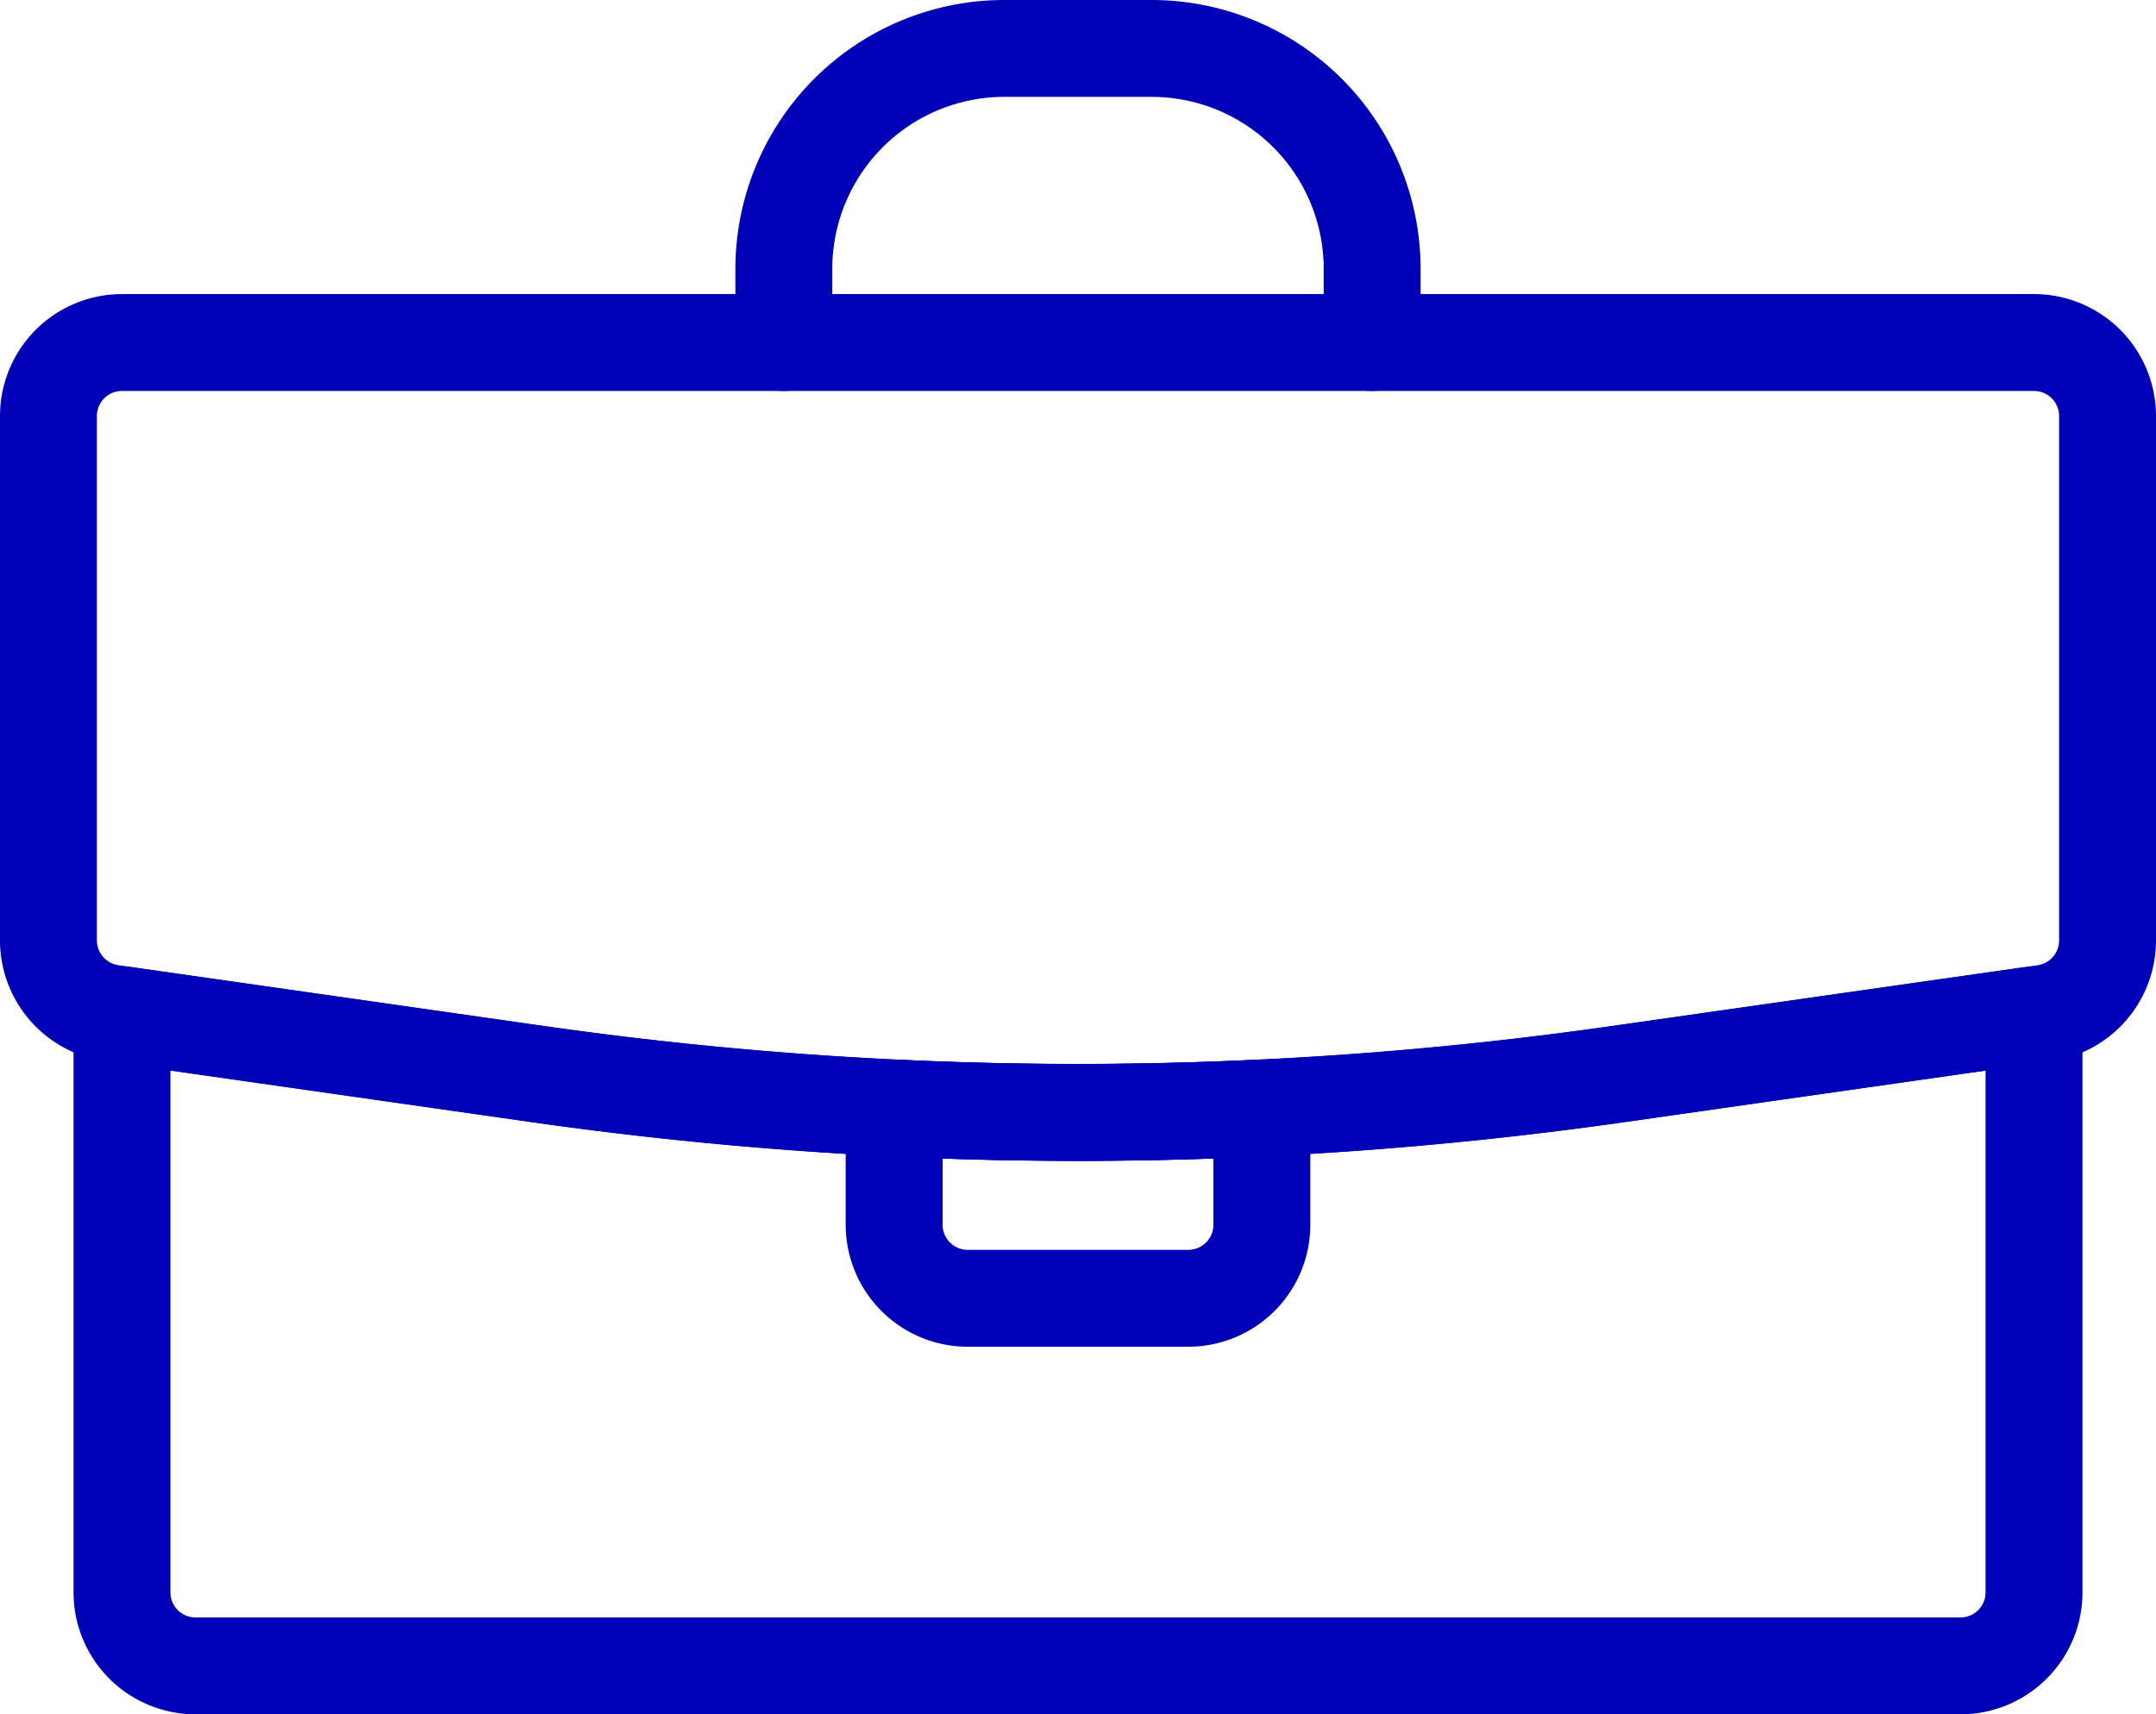
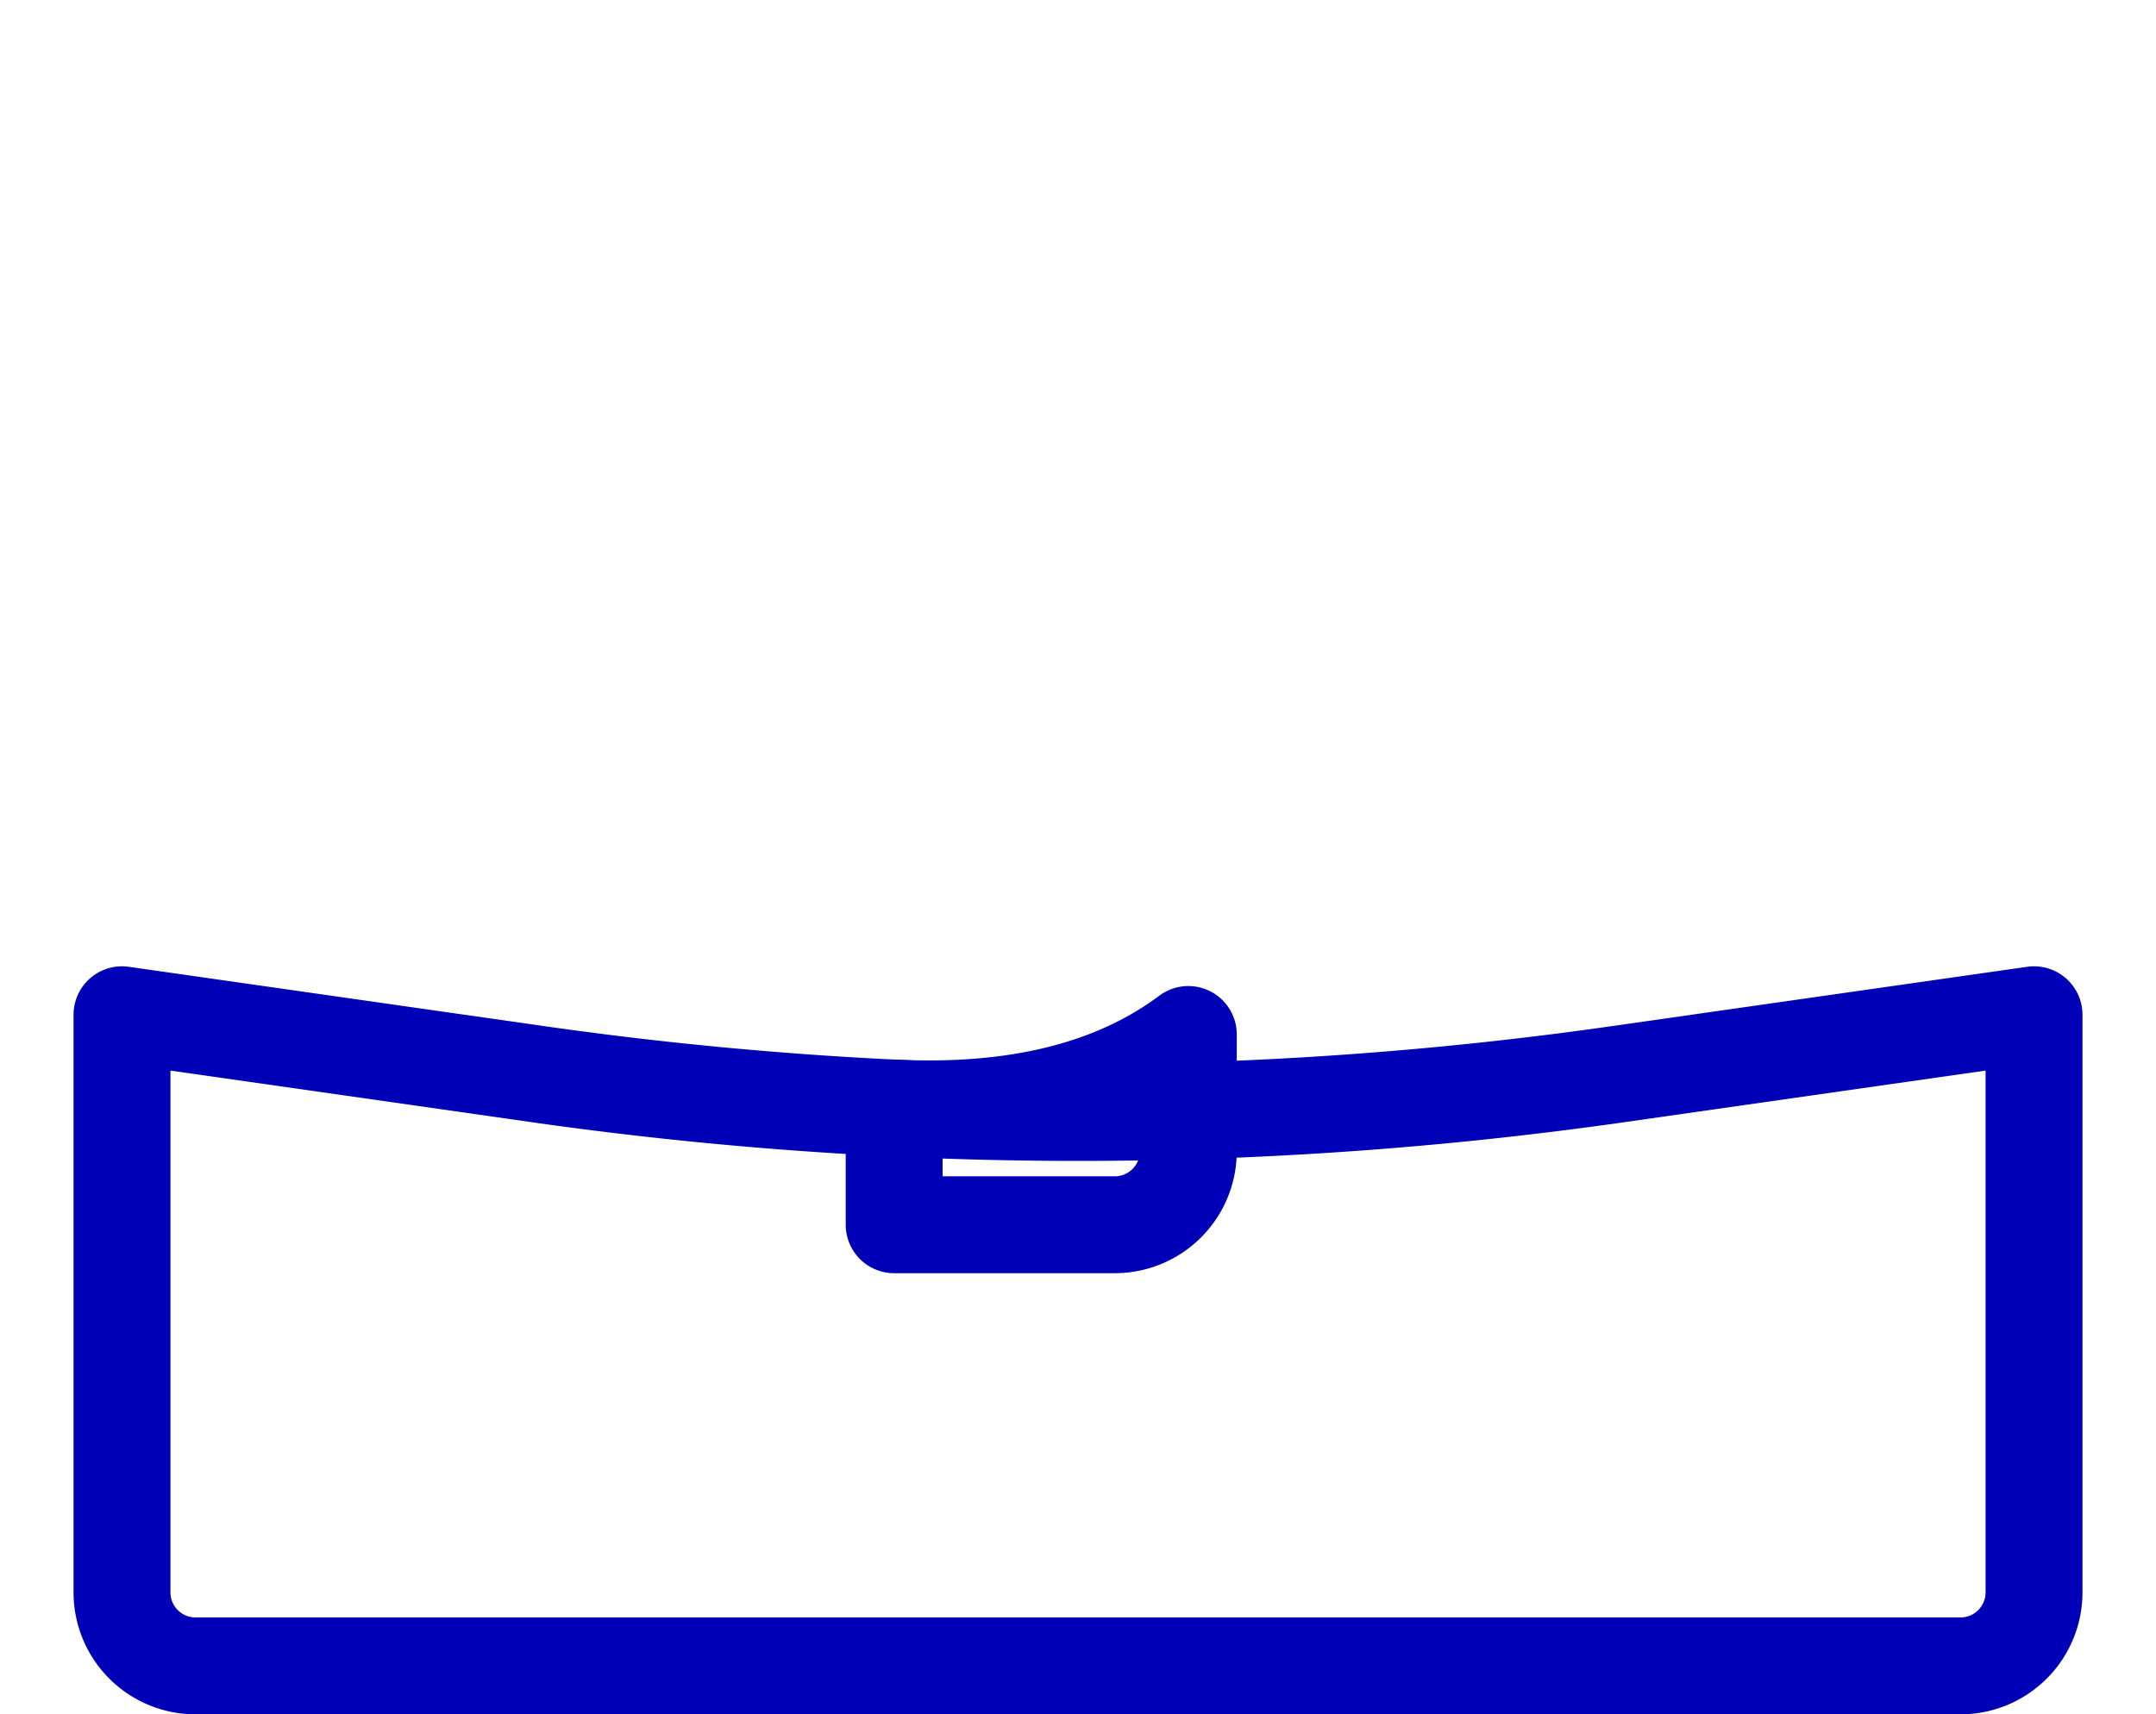
<svg xmlns="http://www.w3.org/2000/svg" width="89" height="70.786" viewBox="0 0 89 70.786">
  <g id="briefcase_path" transform="translate(-10 -16)">
    <path id="パス_23403" data-name="パス 23403" d="M92.929,44.287l-17.14,2.449a157.864,157.864,0,0,1-44.649,0L14,44.287v23.85a3.036,3.036,0,0,0,3.036,3.036H89.893a3.036,3.036,0,0,0,3.036-3.036Z" transform="translate(1.036 13.613)" fill="none" stroke="#0000b7" stroke-linecap="round" stroke-linejoin="round" stroke-width="4" />
-     <path id="パス_23404" data-name="パス 23404" d="M12,29.036A3.036,3.036,0,0,1,15.036,26H93.964A3.036,3.036,0,0,1,97,29.036V50.689a3.036,3.036,0,0,1-2.606,3.005L76.824,56.2a157.854,157.854,0,0,1-44.649,0l-17.569-2.51A3.036,3.036,0,0,1,12,50.689Z" transform="translate(0 4.143)" fill="none" stroke="#0000b7" stroke-linecap="round" stroke-linejoin="round" stroke-width="4" />
-     <path id="パス_23405" data-name="パス 23405" d="M35,46.824v4.82a3.036,3.036,0,0,0,3.036,3.036h9.107a3.036,3.036,0,0,0,3.036-3.036v-4.82Q42.594,47.189,35,46.824Z" transform="translate(11.911 14.927)" fill="none" stroke="#0000b7" stroke-linecap="round" stroke-linejoin="round" stroke-width="4" />
-     <path id="パス_23406" data-name="パス 23406" d="M56.286,30.143V27.107A9.107,9.107,0,0,0,47.179,18H41.107A9.107,9.107,0,0,0,32,27.107v3.036" transform="translate(10.357 0)" fill="none" stroke="#0000b7" stroke-linecap="round" stroke-linejoin="round" stroke-width="4" />
+     <path id="パス_23405" data-name="パス 23405" d="M35,46.824v4.82h9.107a3.036,3.036,0,0,0,3.036-3.036v-4.82Q42.594,47.189,35,46.824Z" transform="translate(11.911 14.927)" fill="none" stroke="#0000b7" stroke-linecap="round" stroke-linejoin="round" stroke-width="4" />
  </g>
</svg>